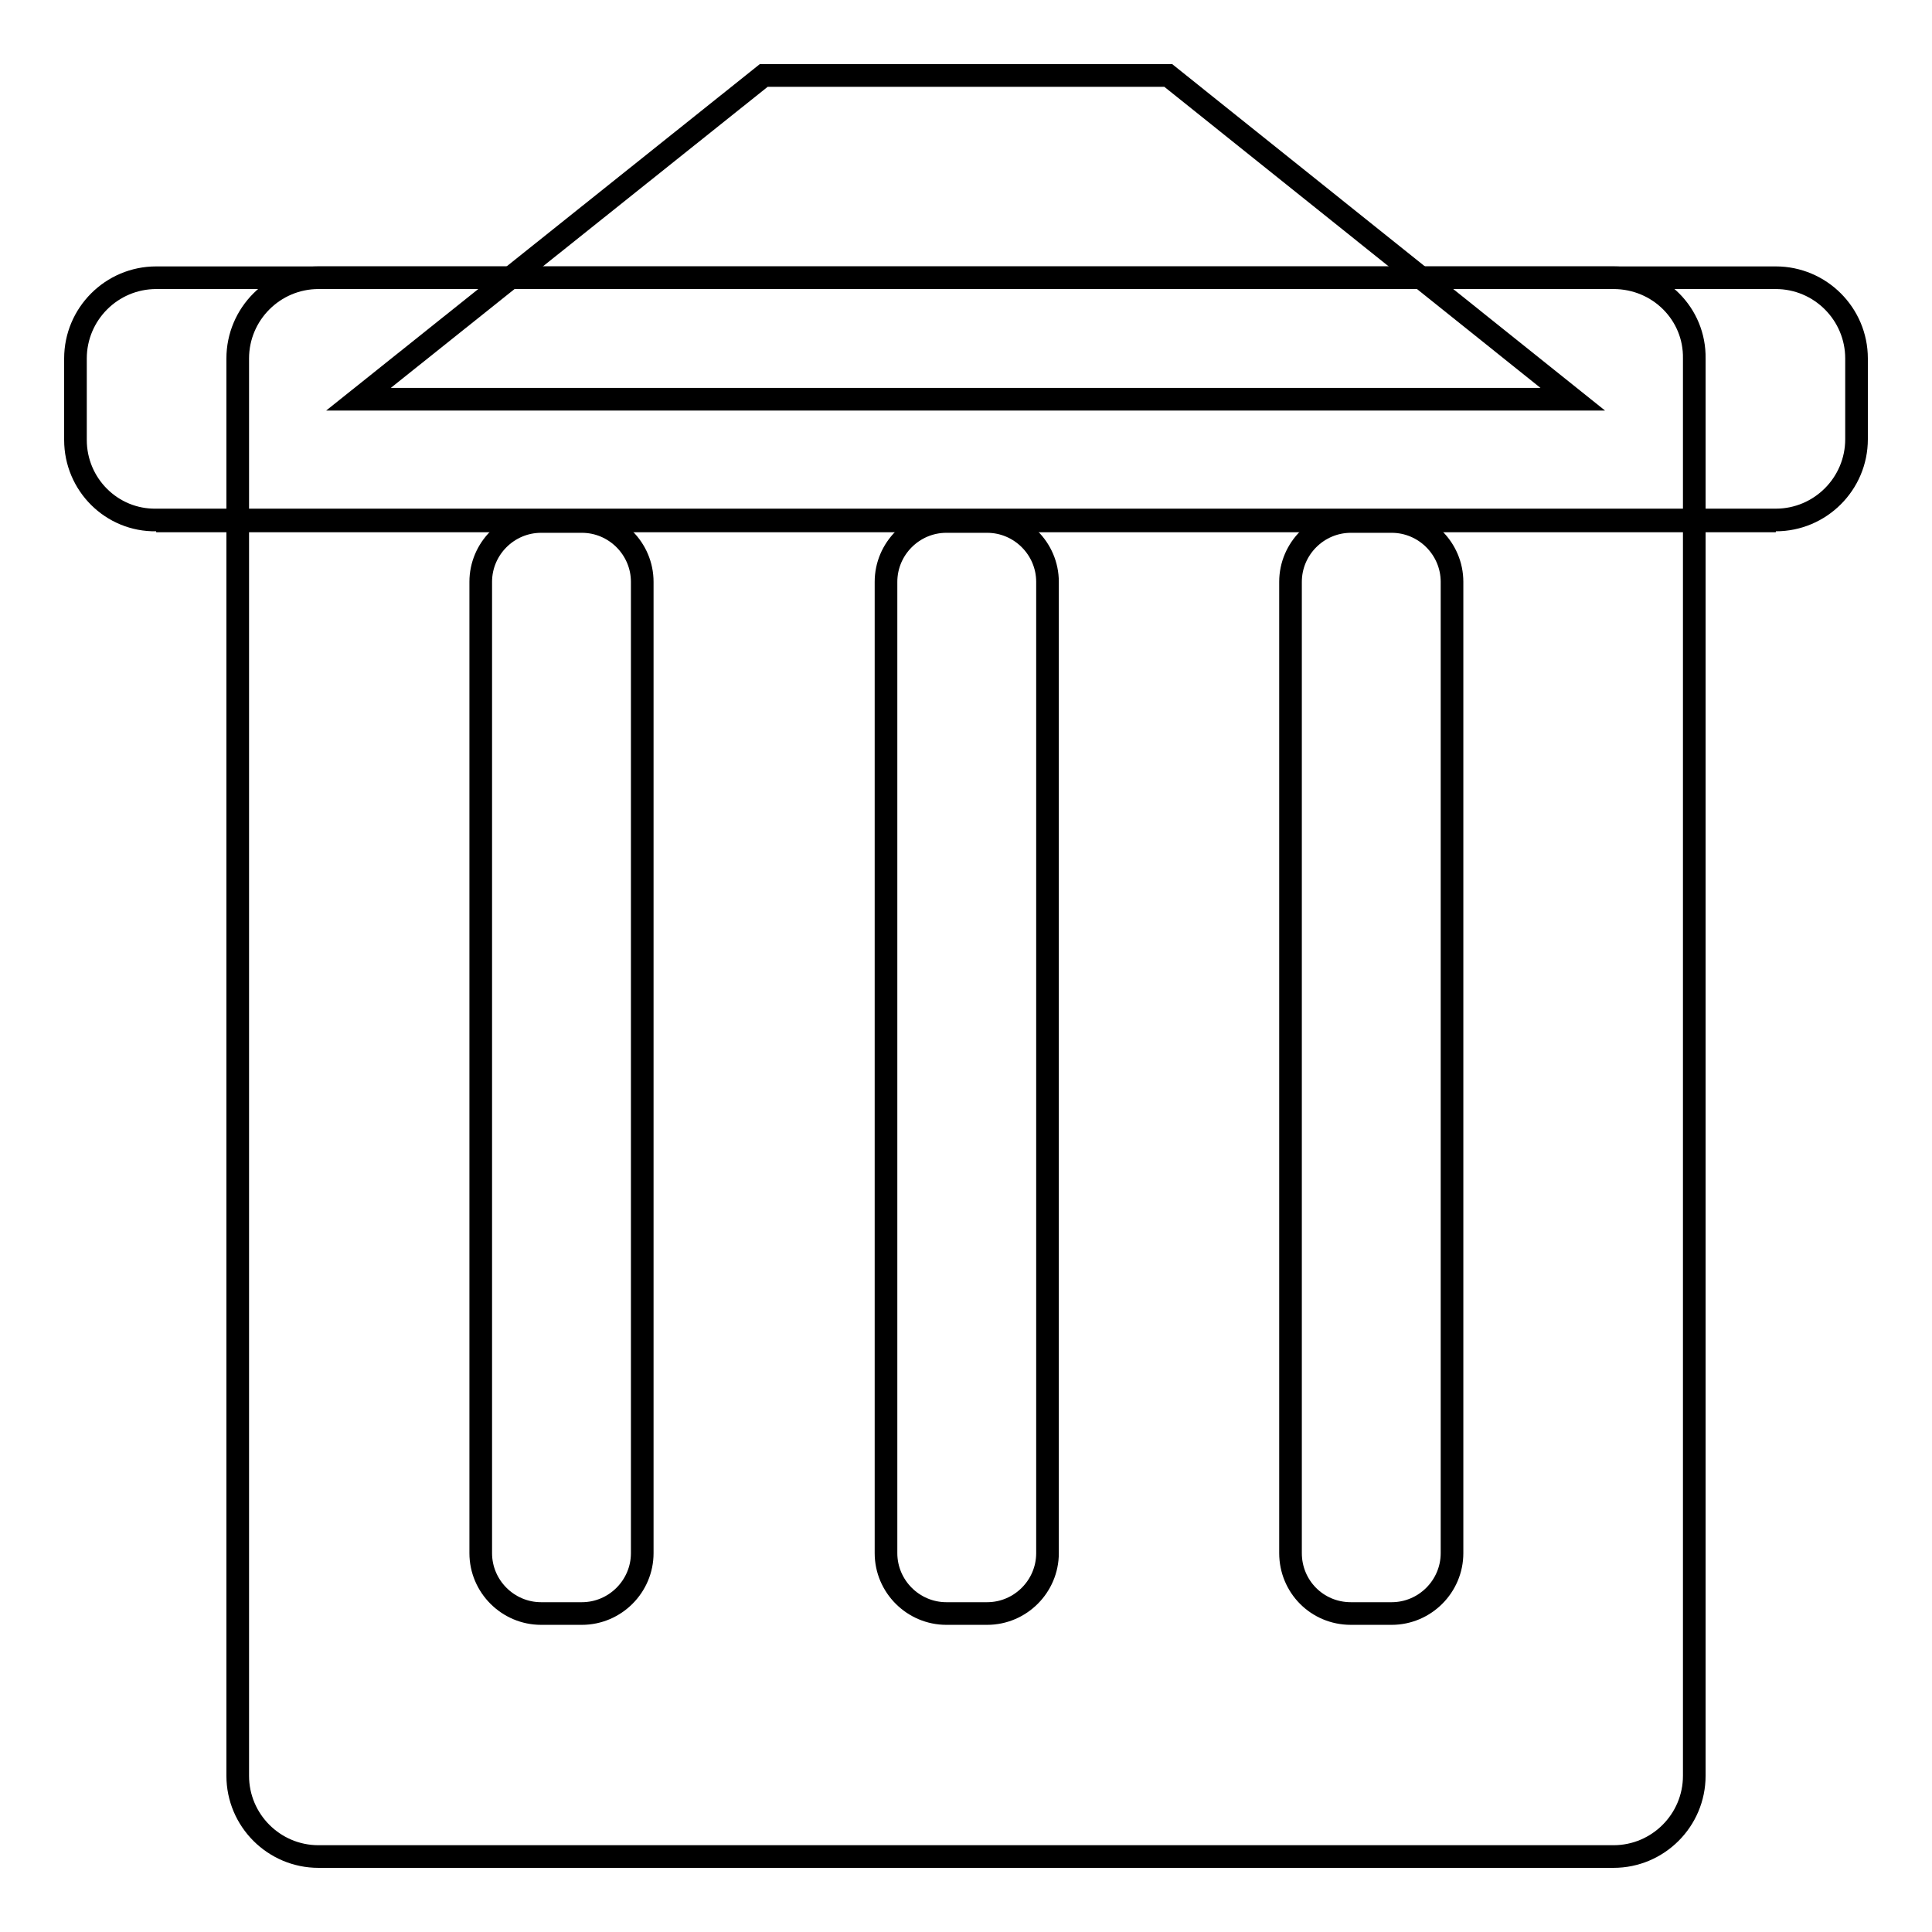
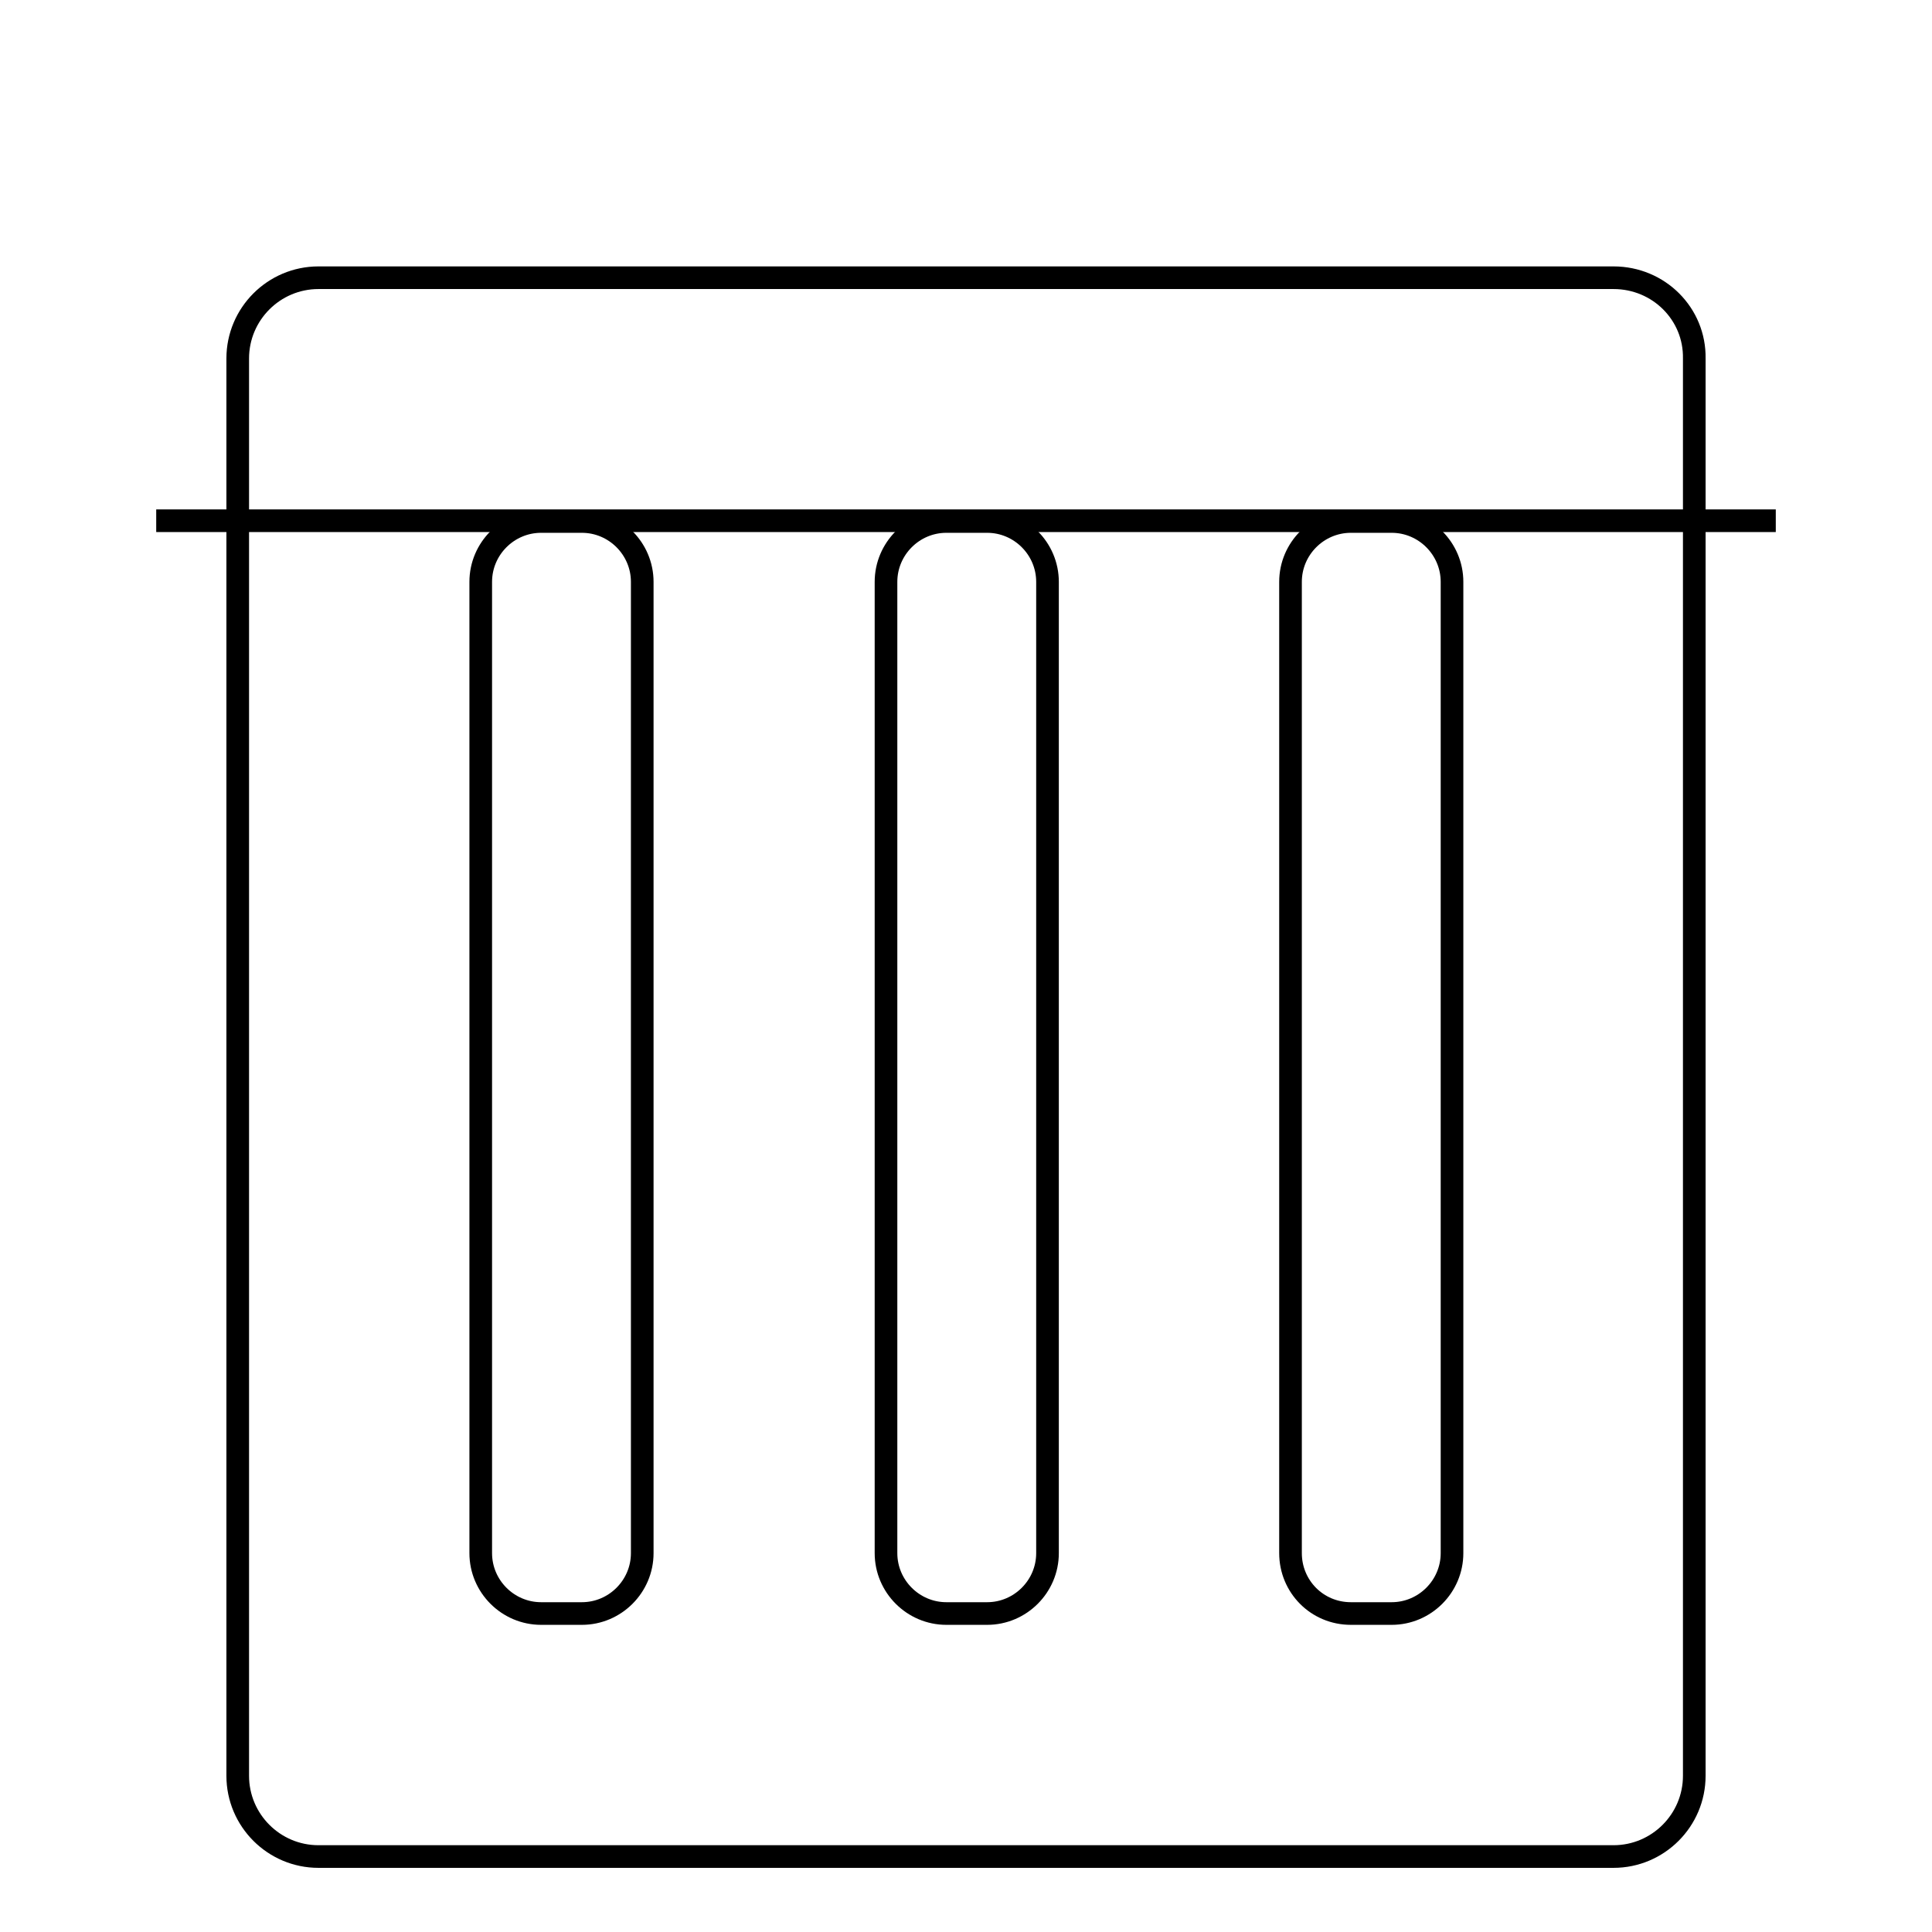
<svg xmlns="http://www.w3.org/2000/svg" version="1.1" x="0px" y="0px" viewBox="0 0 256 256" enable-background="new 0 0 256 256" xml:space="preserve">
  <g>
    <g>
-       <path stroke-width="3" fill-opacity="0" stroke="#000000" d="M20.7,36.8h214.6c5.9,0,10.7,4.8,10.7,10.7v10.7c0,5.9-4.8,10.7-10.7,10.7H20.7C14.8,69,10,64.2,10,58.3V47.5C10,41.6,14.8,36.8,20.7,36.8z" />
-       <path stroke-width="3" fill-opacity="0" stroke="#000000" d="M101.2,10h53.6l53.6,42.9H47.5L101.2,10z" />
-       <path stroke-width="3" fill-opacity="0" stroke="#000000" d="M235.3,69H20.7" />
      <path stroke-width="3" fill-opacity="0" stroke="#000000" d="M235.3,69H20.7" />
      <path stroke-width="3" fill-opacity="0" stroke="#000000" d="M213.8,36.8H42.2c-5.9,0-10.7,4.8-10.7,10.7v187.8c0,5.9,4.8,10.7,10.7,10.7h171.6c5.9,0,10.7-4.8,10.7-10.7V47.5C224.6,41.6,219.8,36.8,213.8,36.8z M85.1,205.8c0,4.4-3.6,8-8,8h-5.4c-4.4,0-8-3.6-8-8V77.1c0-4.4,3.6-8,8-8h5.4c4.4,0,8,3.6,8,8V205.8z M138.8,205.8c0,4.4-3.6,8-8,8h-5.4c-4.4,0-8-3.6-8-8V77.1c0-4.4,3.6-8,8-8h5.4c4.4,0,8,3.6,8,8V205.8z M192.4,205.8c0,4.4-3.6,8-8,8H179c-4.5,0-8-3.6-8-8V77.1c0-4.4,3.6-8,8-8h5.4c4.4,0,8,3.6,8,8V205.8z" />
    </g>
  </g>
</svg>